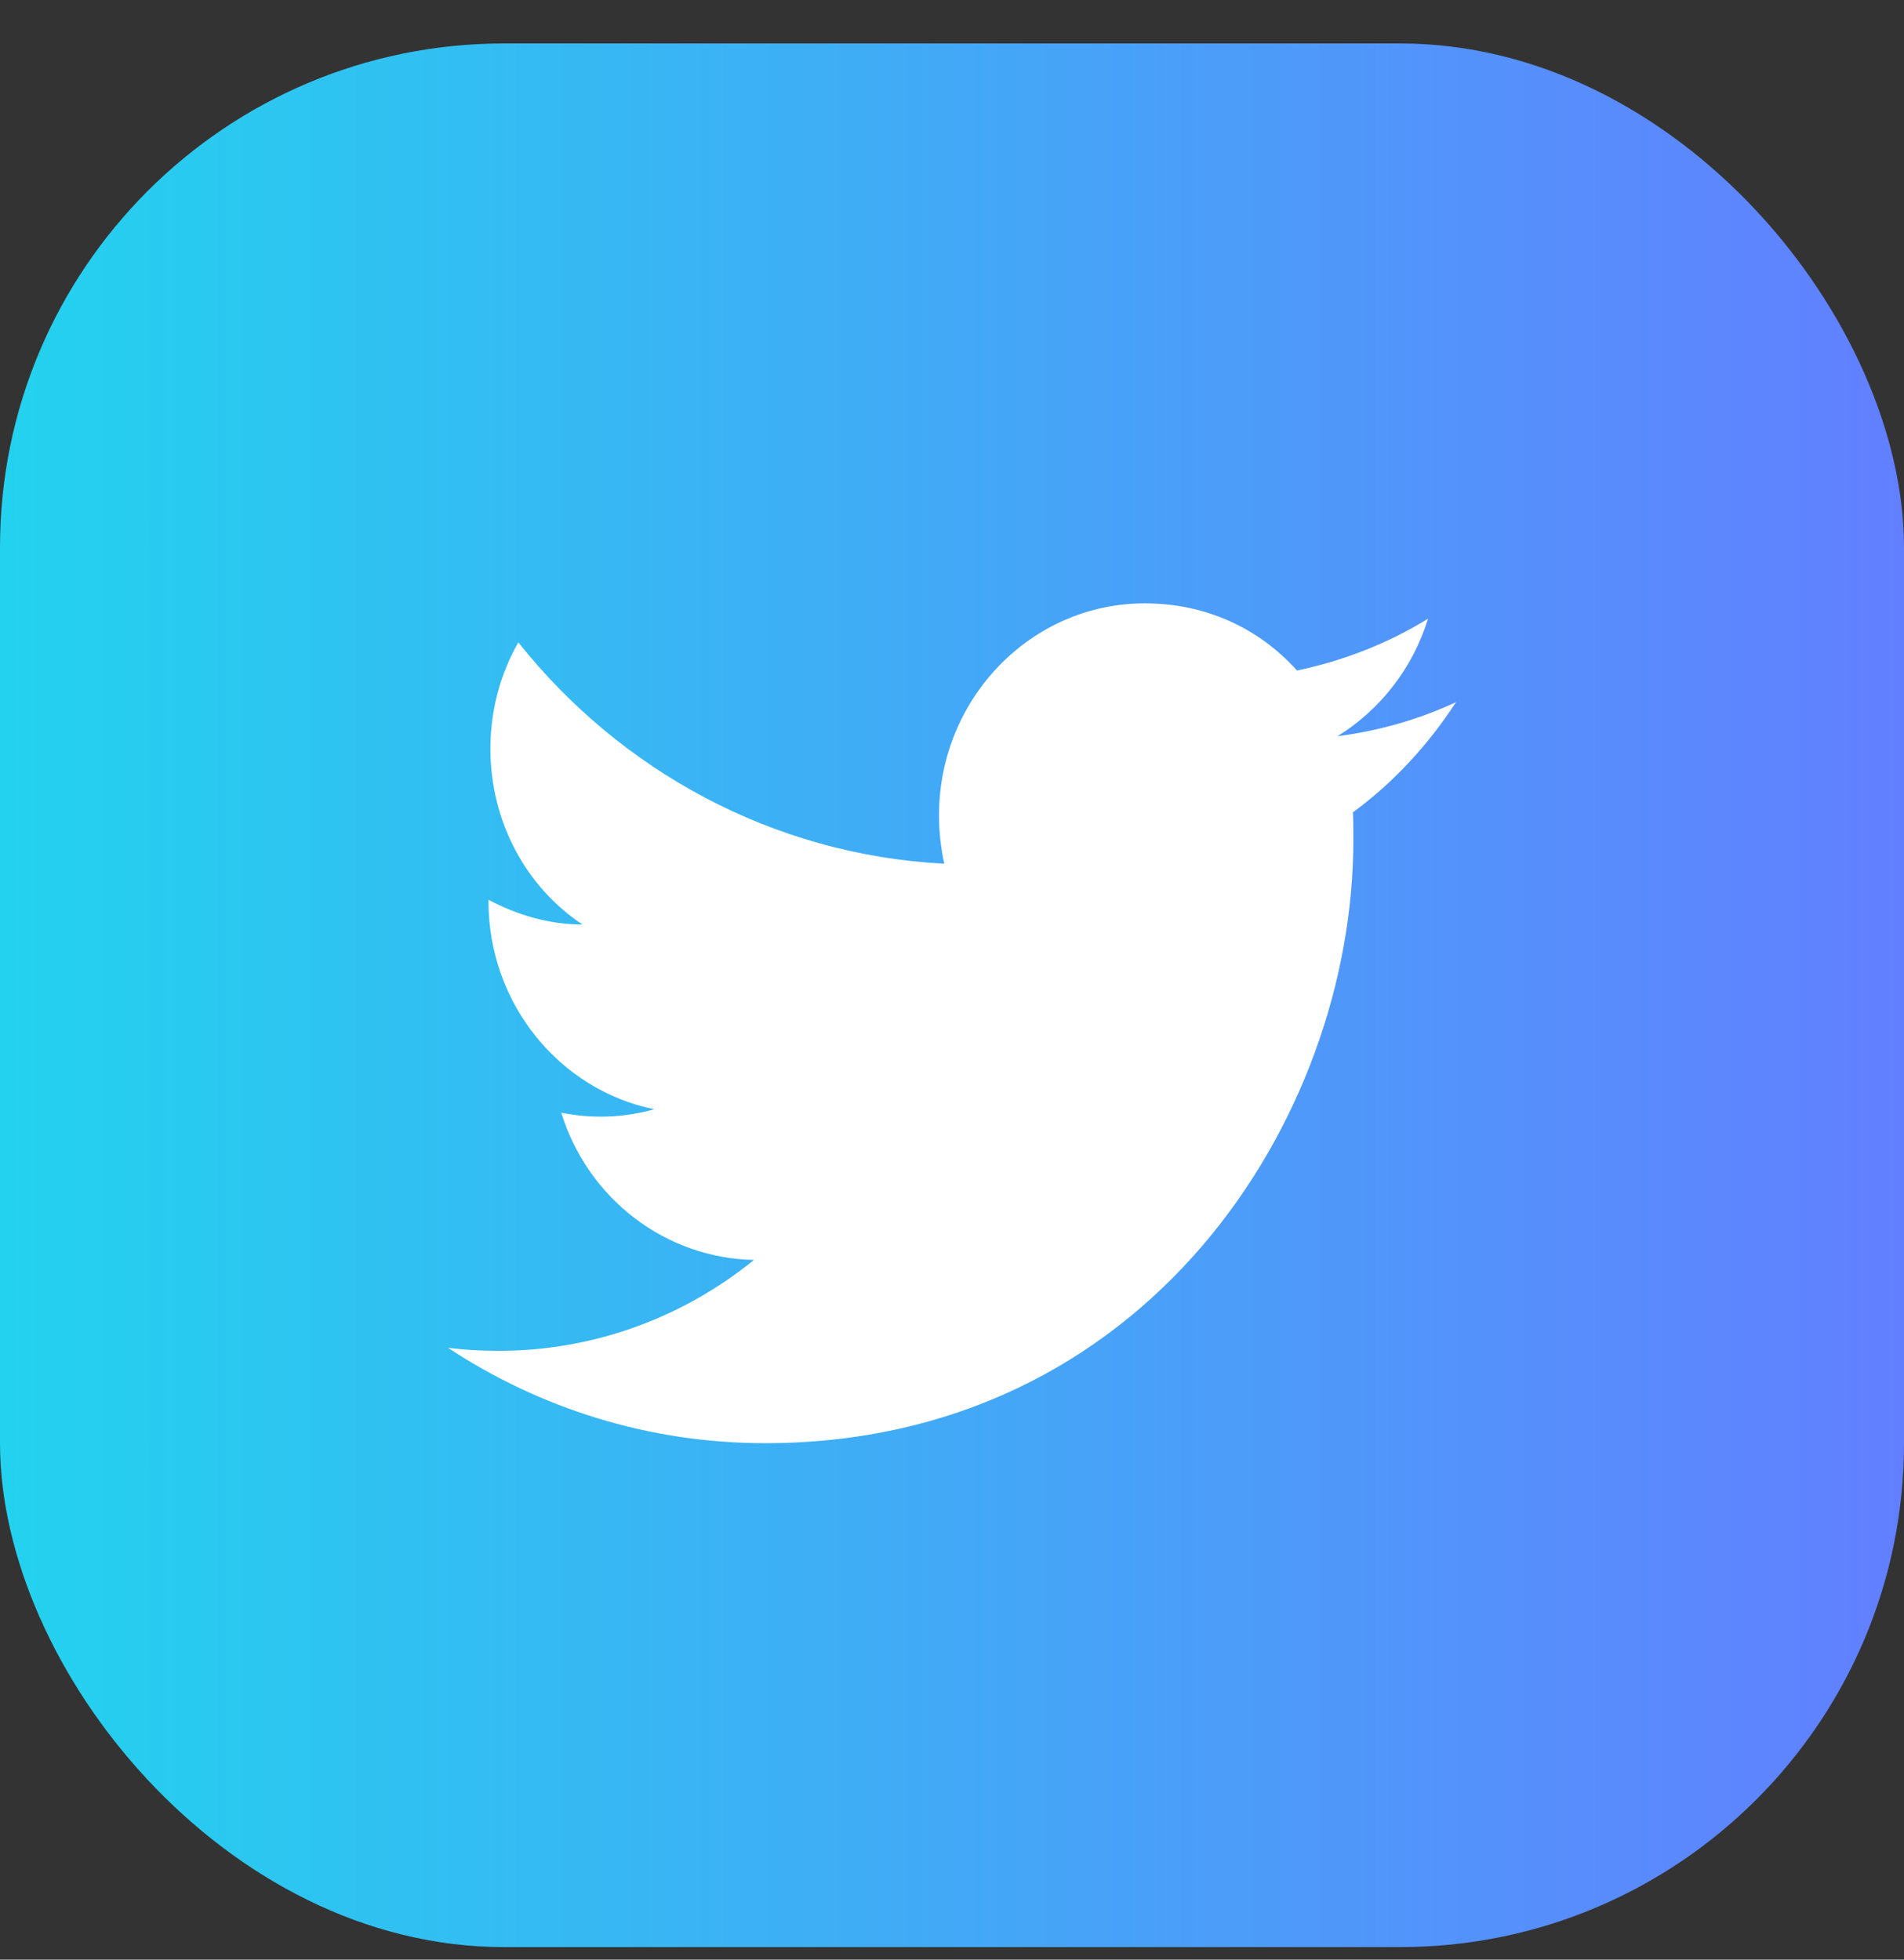
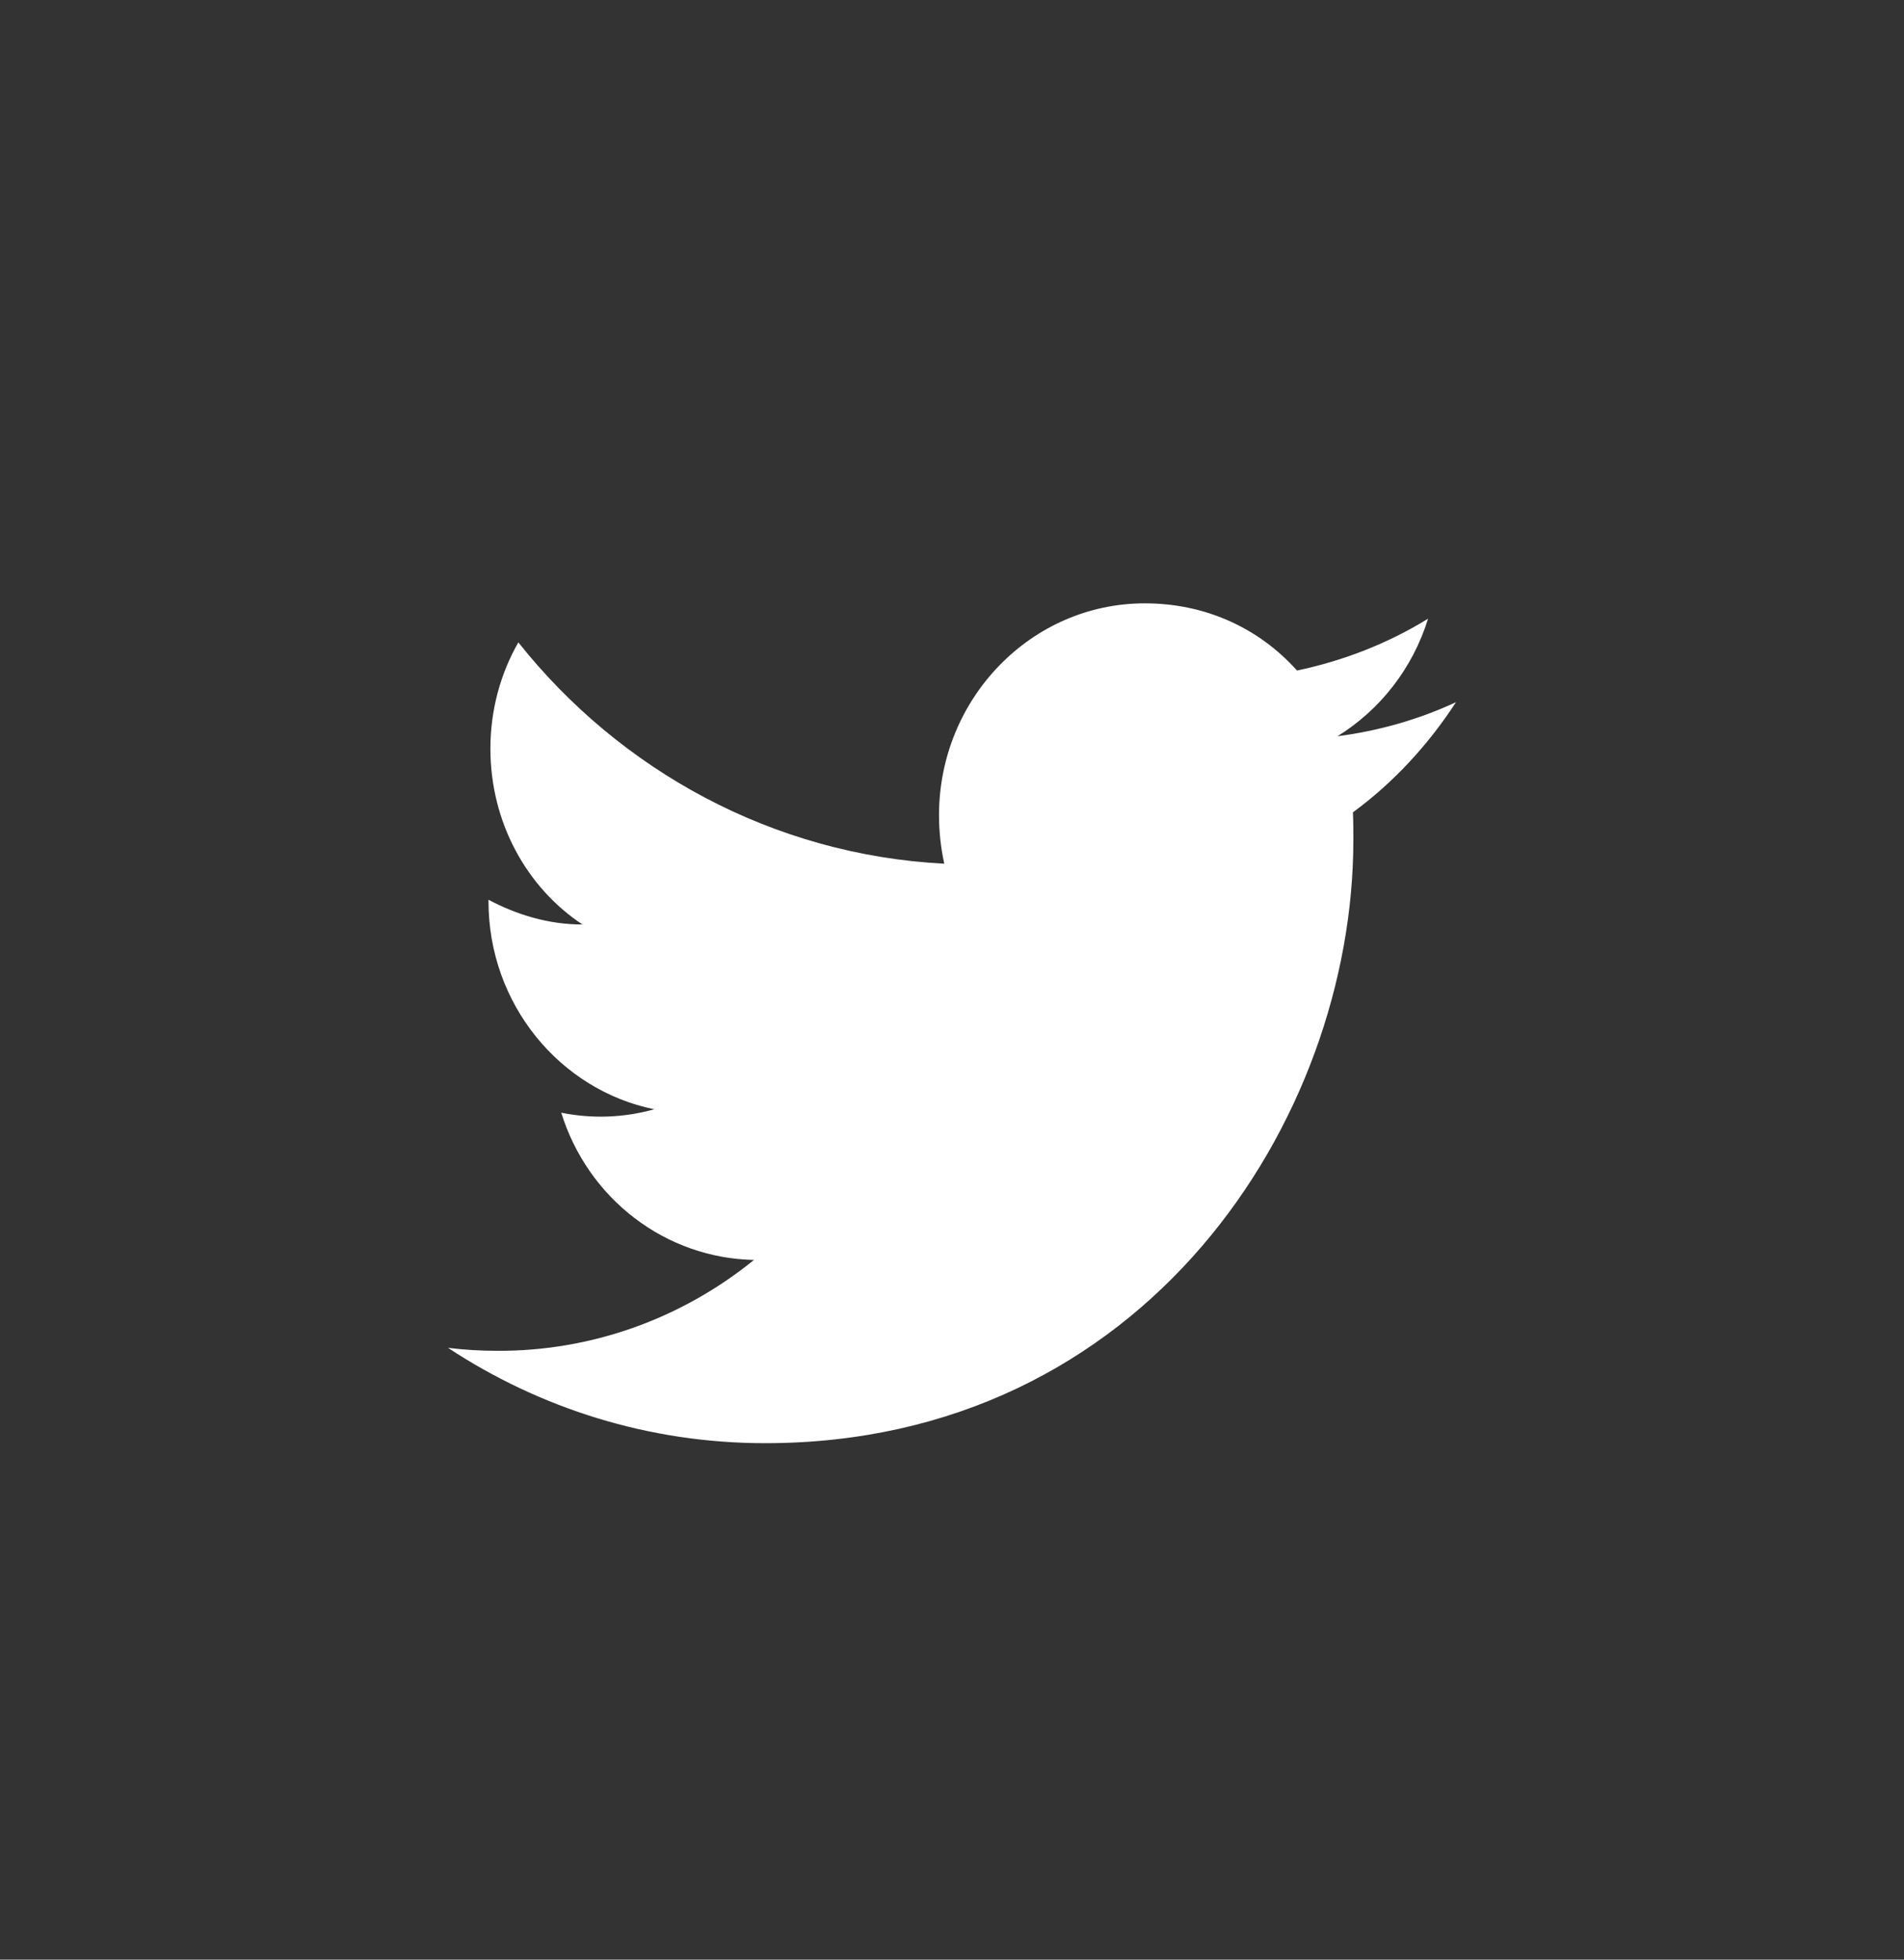
<svg xmlns="http://www.w3.org/2000/svg" width="34" height="35" viewBox="0 0 34 35" fill="none">
  <rect x="0" y="0" width="34" height="35" fill="#333333" stroke="none" />
-   <rect y="0.776" width="34" height="34" rx="9" fill="url(#paint0_linear_34_927)" />
  <path d="M26 12.541C25.337 12.85 24.623 13.053 23.883 13.15C24.64 12.682 25.226 11.941 25.501 11.05C24.787 11.491 23.995 11.8 23.161 11.976C22.481 11.217 21.526 10.776 20.442 10.776C18.42 10.776 16.768 12.47 16.768 14.562C16.768 14.862 16.802 15.153 16.862 15.426C13.799 15.268 11.072 13.759 9.256 11.473C8.938 12.029 8.757 12.682 8.757 13.37C8.757 14.685 9.402 15.85 10.401 16.512C9.79 16.512 9.222 16.335 8.723 16.07V16.097C8.723 17.932 9.996 19.468 11.683 19.812C11.141 19.964 10.573 19.985 10.022 19.873C10.256 20.626 10.713 21.284 11.331 21.755C11.948 22.227 12.694 22.488 13.464 22.503C12.159 23.562 10.542 24.135 8.878 24.126C8.585 24.126 8.293 24.109 8 24.073C9.635 25.15 11.579 25.776 13.662 25.776C20.442 25.776 24.167 20.006 24.167 15.003C24.167 14.835 24.167 14.676 24.159 14.509C24.881 13.979 25.501 13.309 26 12.541Z" fill="white" />
  <defs>
    <linearGradient id="paint0_linear_34_927" x1="0" y1="17.776" x2="34" y2="17.776" gradientUnits="userSpaceOnUse">
      <stop stop-color="#23D2EE" />
      <stop offset="1" stop-color="#627FFF" />
    </linearGradient>
  </defs>
</svg>